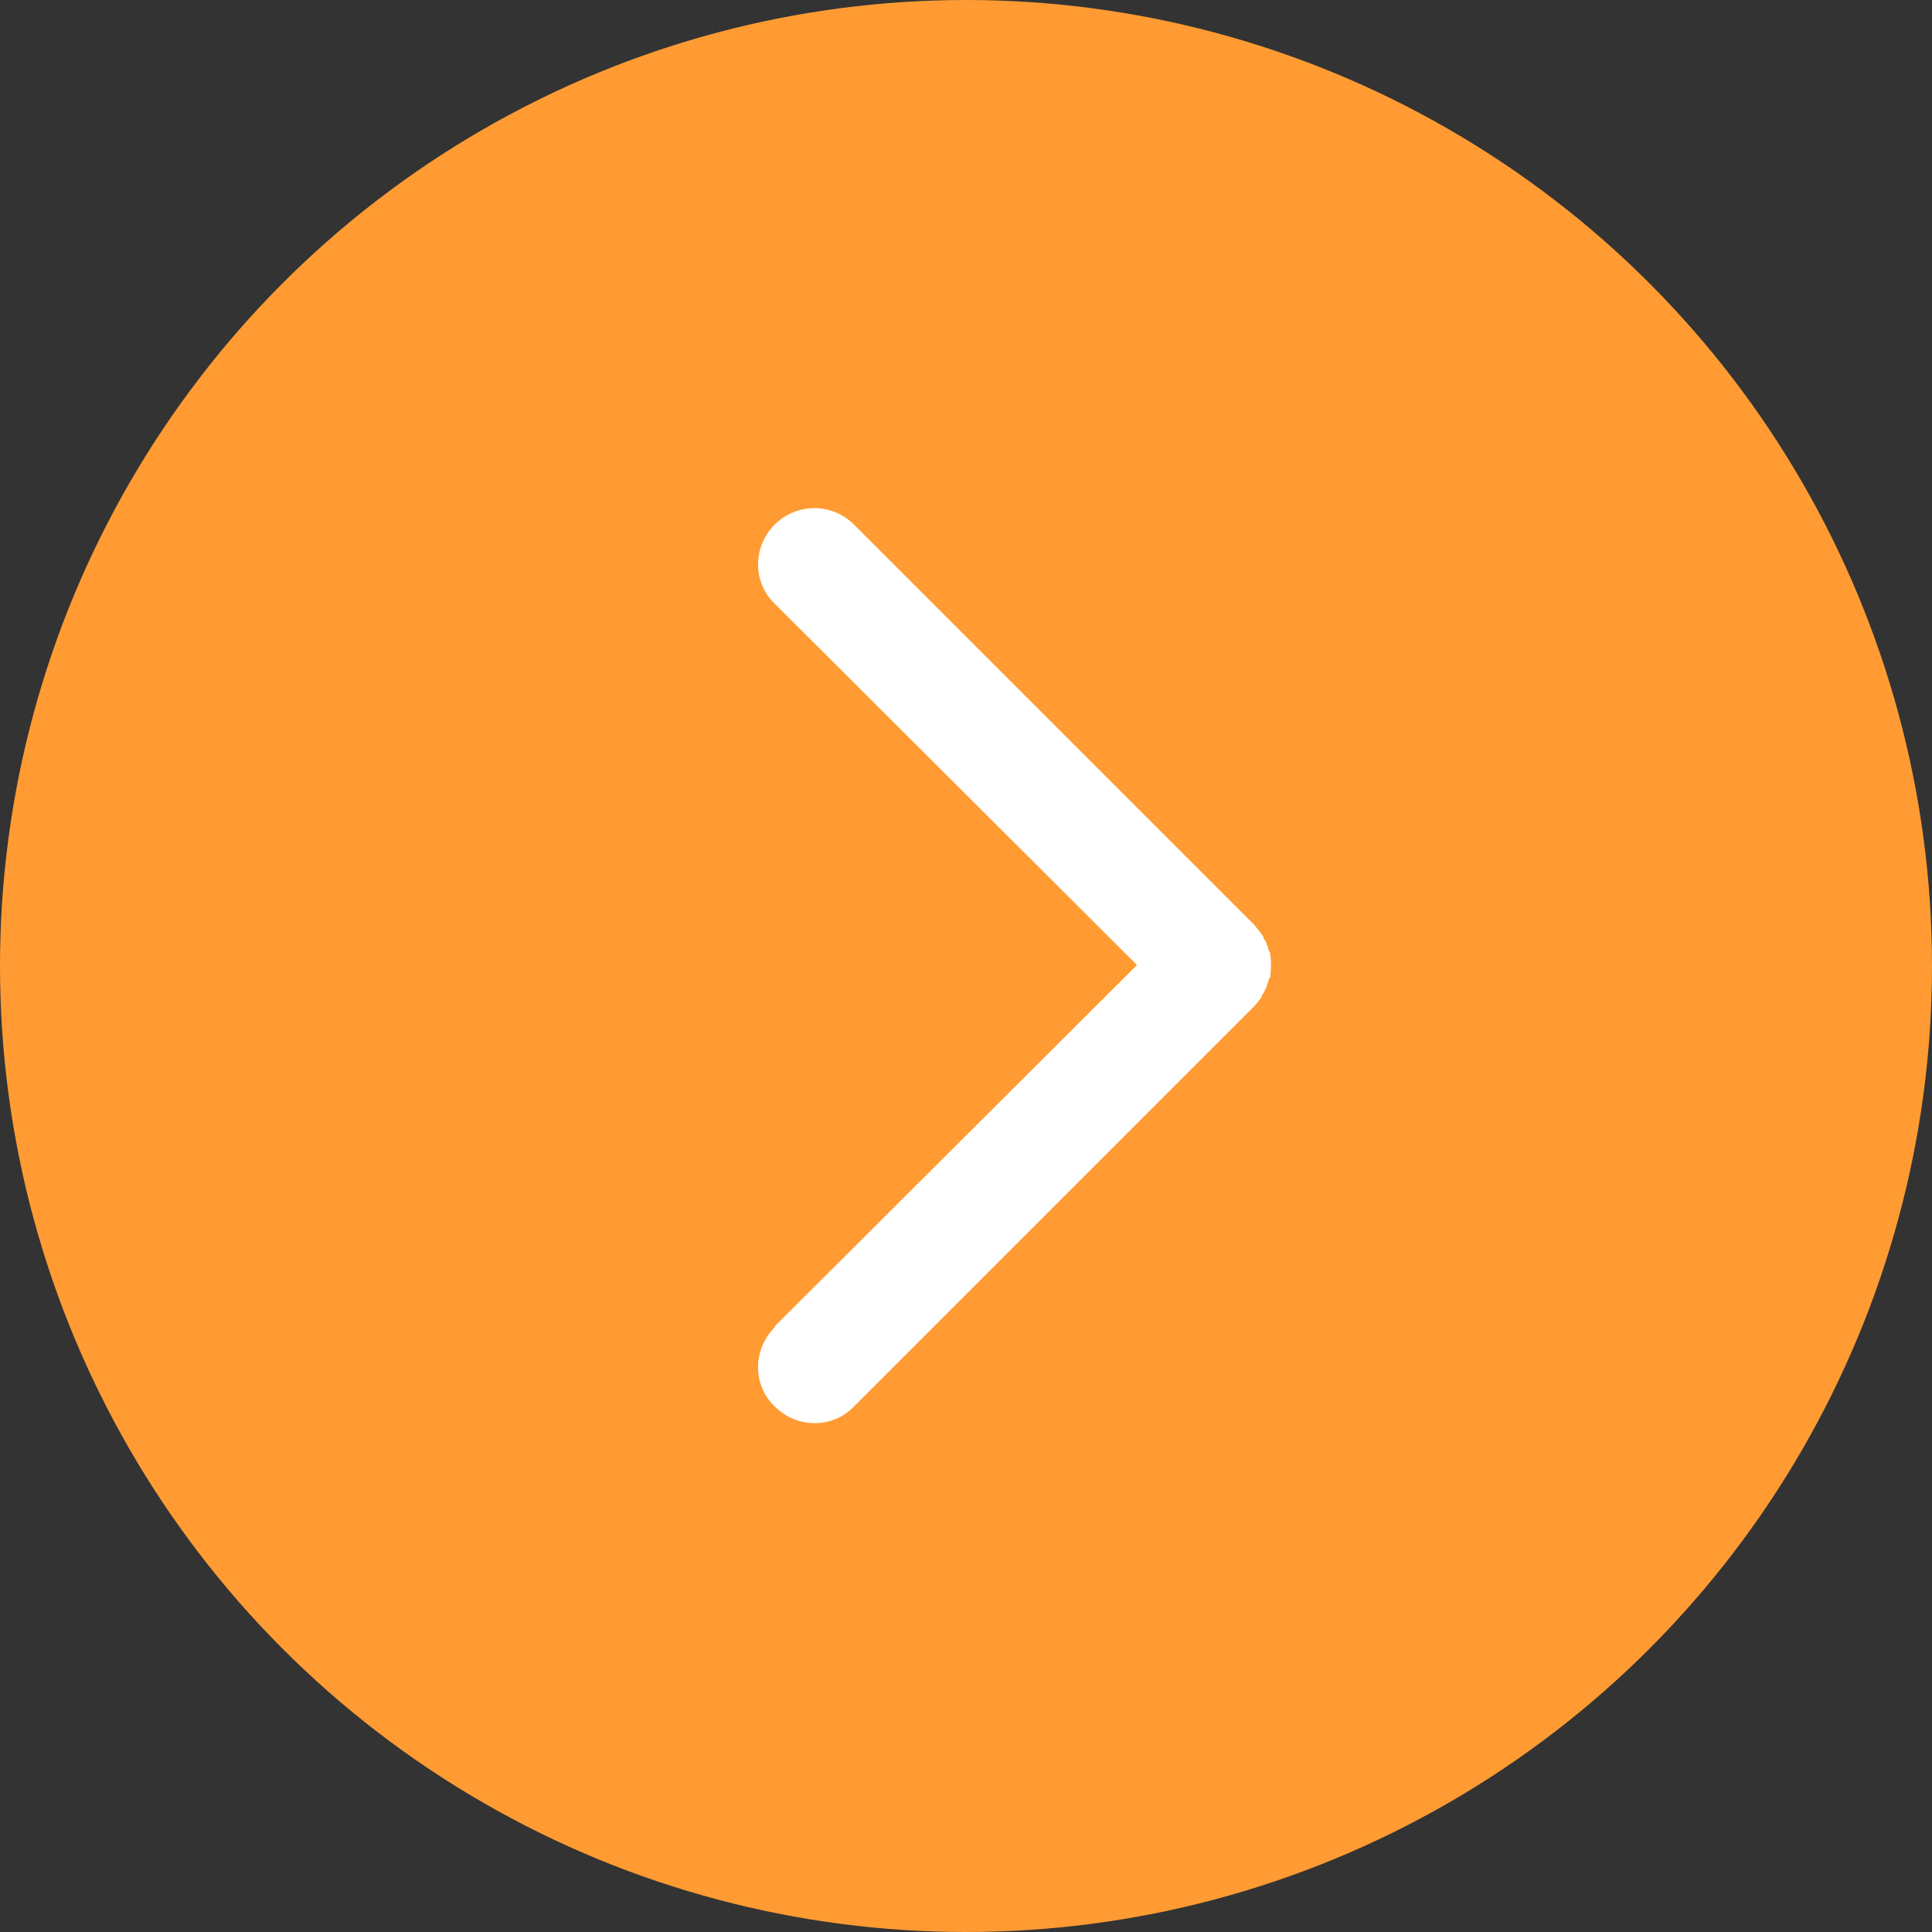
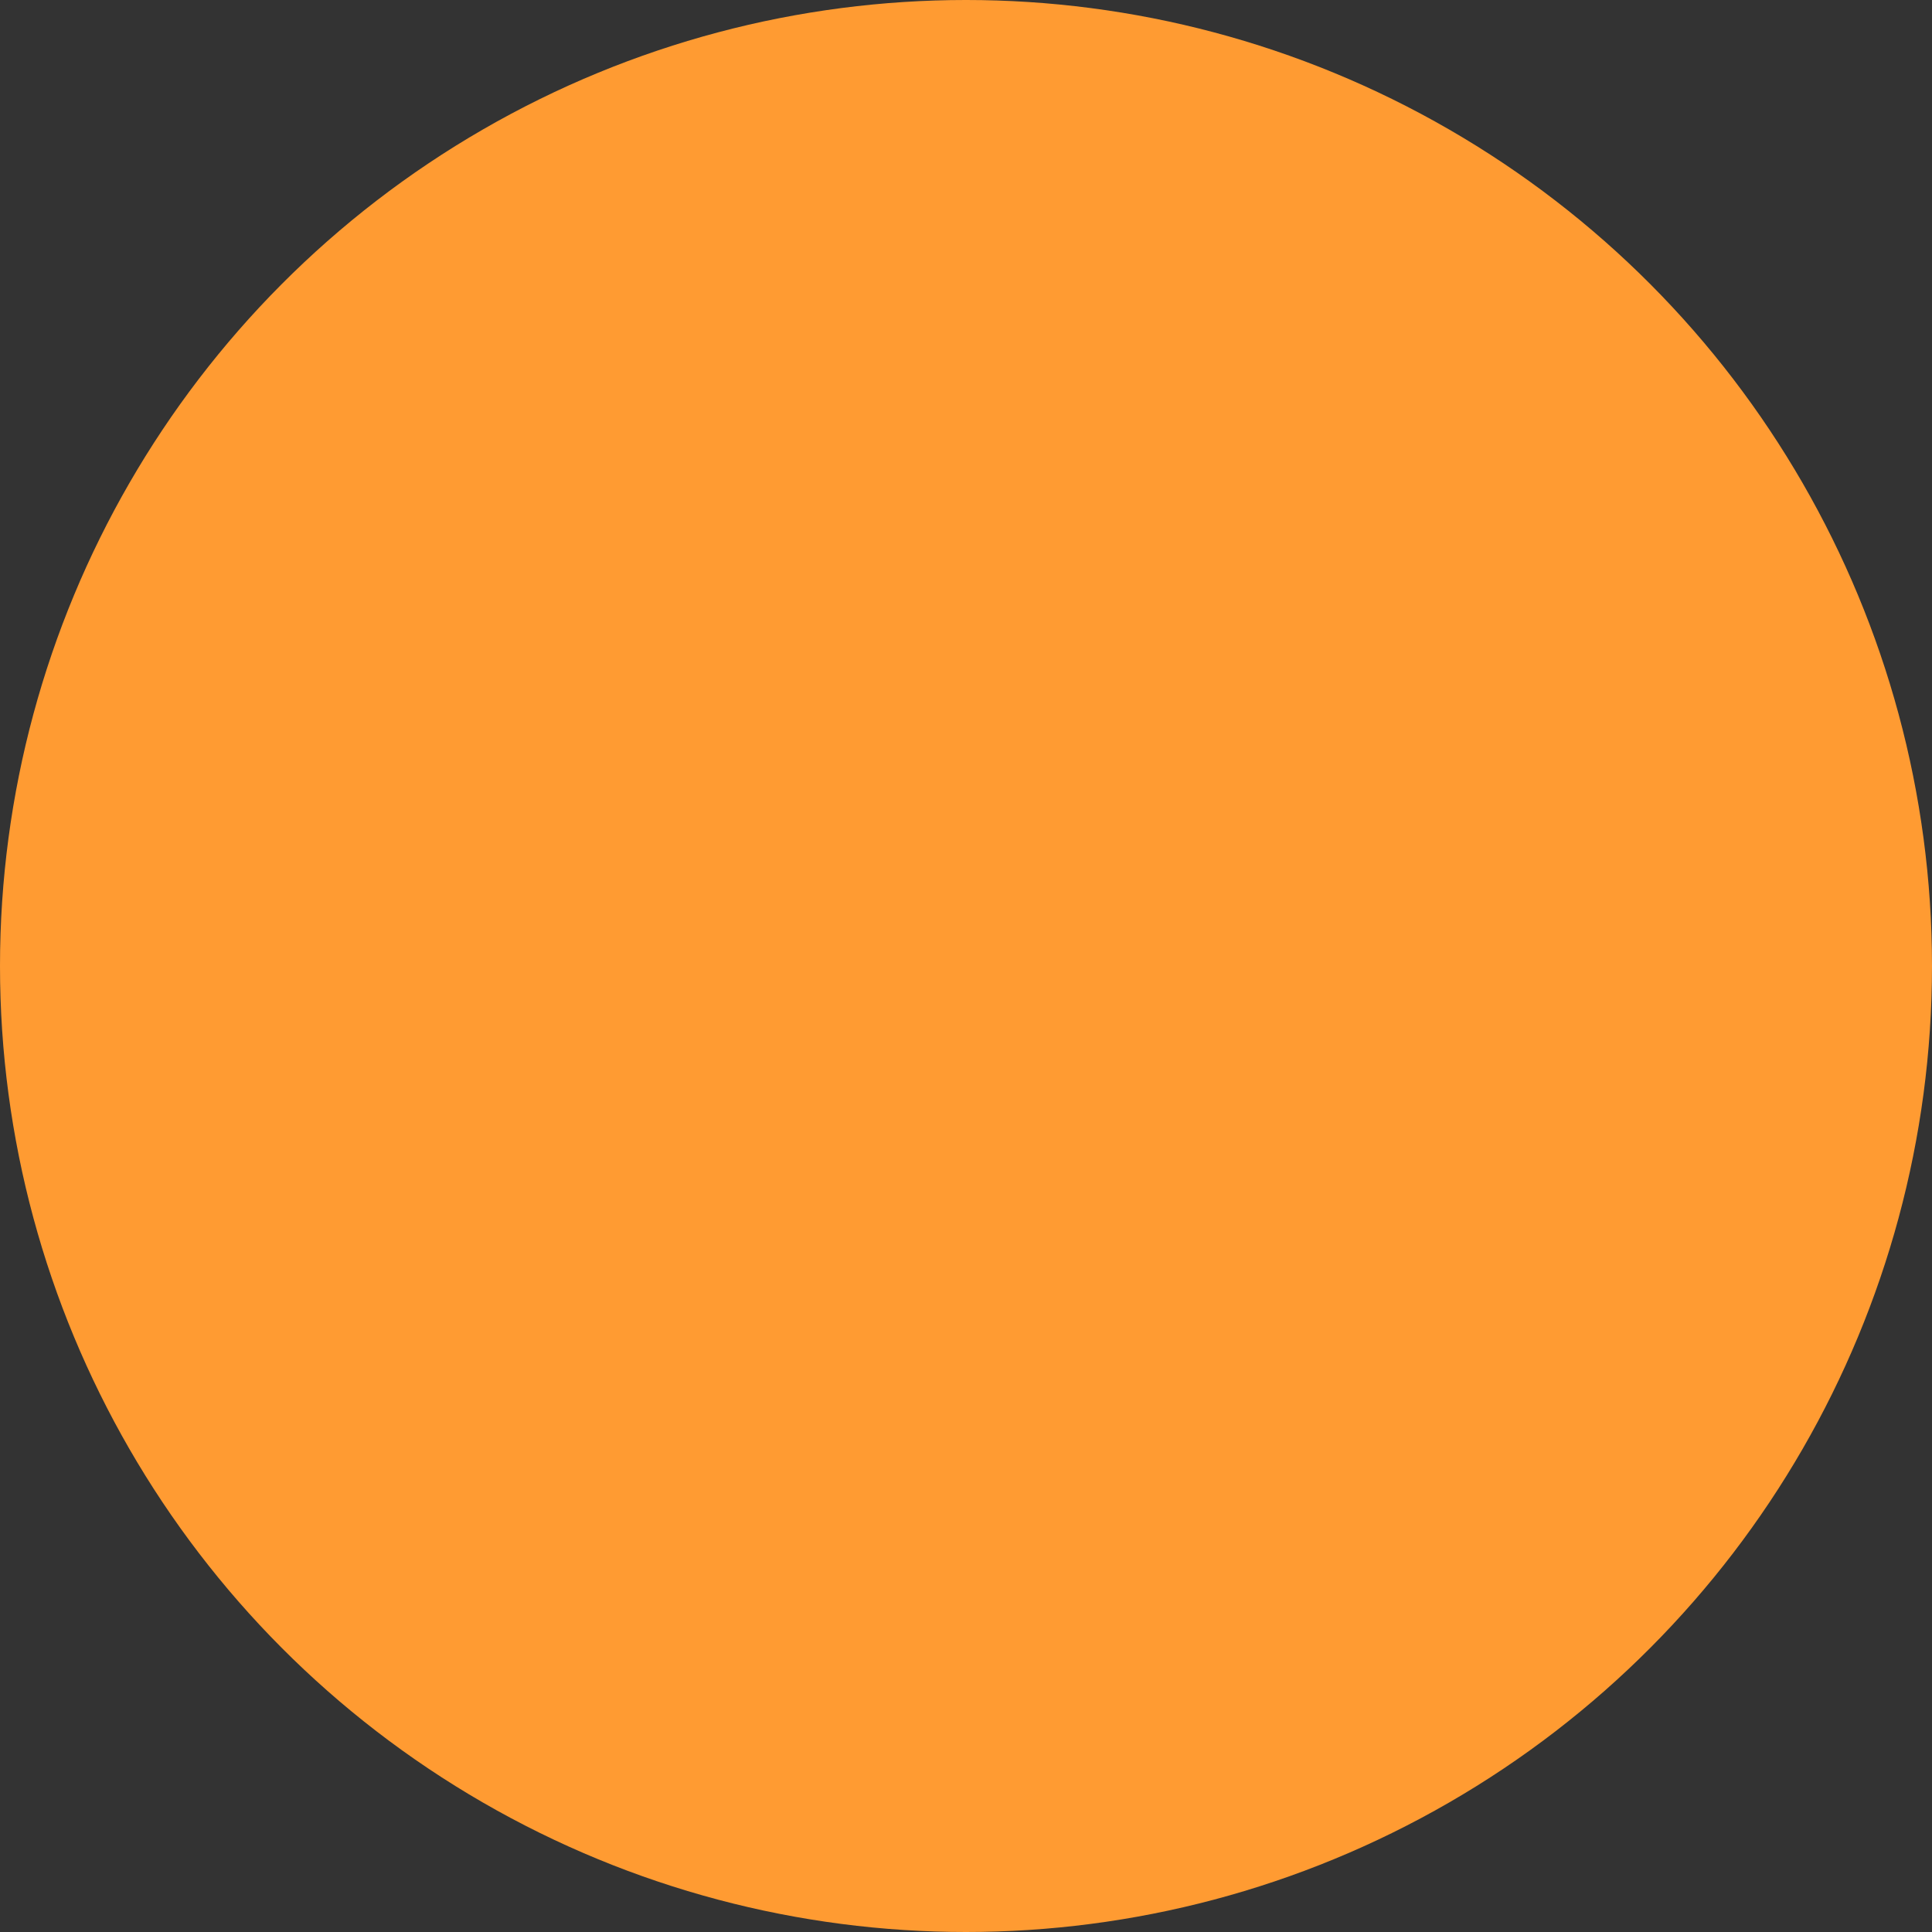
<svg xmlns="http://www.w3.org/2000/svg" width="20" height="20" viewBox="0 0 20 20">
  <rect x="0" y="0" width="20" height="20" fill="#333333" stroke="none" />
  <defs>
    <style>.d{fill:#fff;}.e{fill:#ff9b32;}</style>
  </defs>
  <g id="a" />
  <g id="b">
    <g id="c">
      <g>
        <circle class="e" cx="10" cy="10" r="10" />
-         <path class="d" d="M8.02,13.74c-.23,.23-.23,.6,0,.82,.23,.23,.6,.23,.82,0l4.15-4.15s.05-.06,.07-.09c0-.01,.01-.03,.02-.04,.01-.02,.02-.04,.03-.06,0-.02,.01-.04,.02-.06,0-.02,.01-.03,.02-.05,.01-.08,.01-.15,0-.23,0-.02-.01-.03-.02-.05,0-.02-.01-.04-.02-.06,0-.02-.02-.04-.03-.06,0-.01-.01-.03-.02-.04-.02-.03-.05-.06-.07-.09l-4.15-4.15c-.11-.11-.26-.17-.41-.17s-.3,.06-.41,.17c-.23,.23-.23,.6,0,.82l3.75,3.74-3.75,3.74Z" />
      </g>
    </g>
  </g>
</svg>